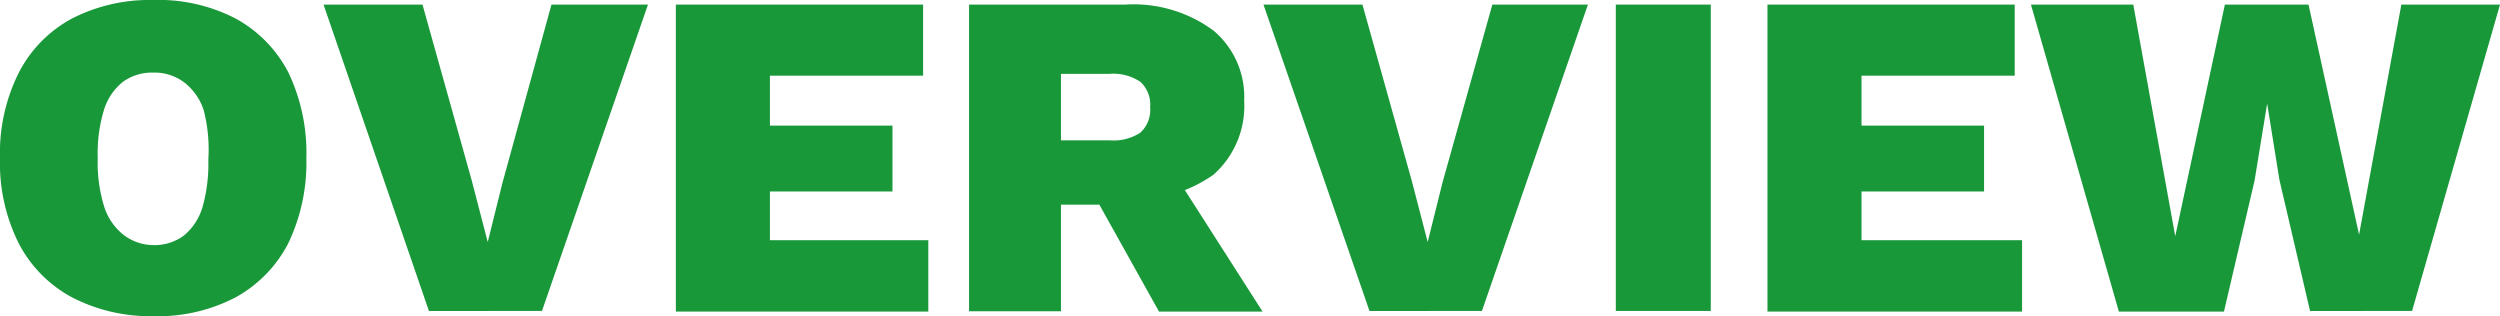
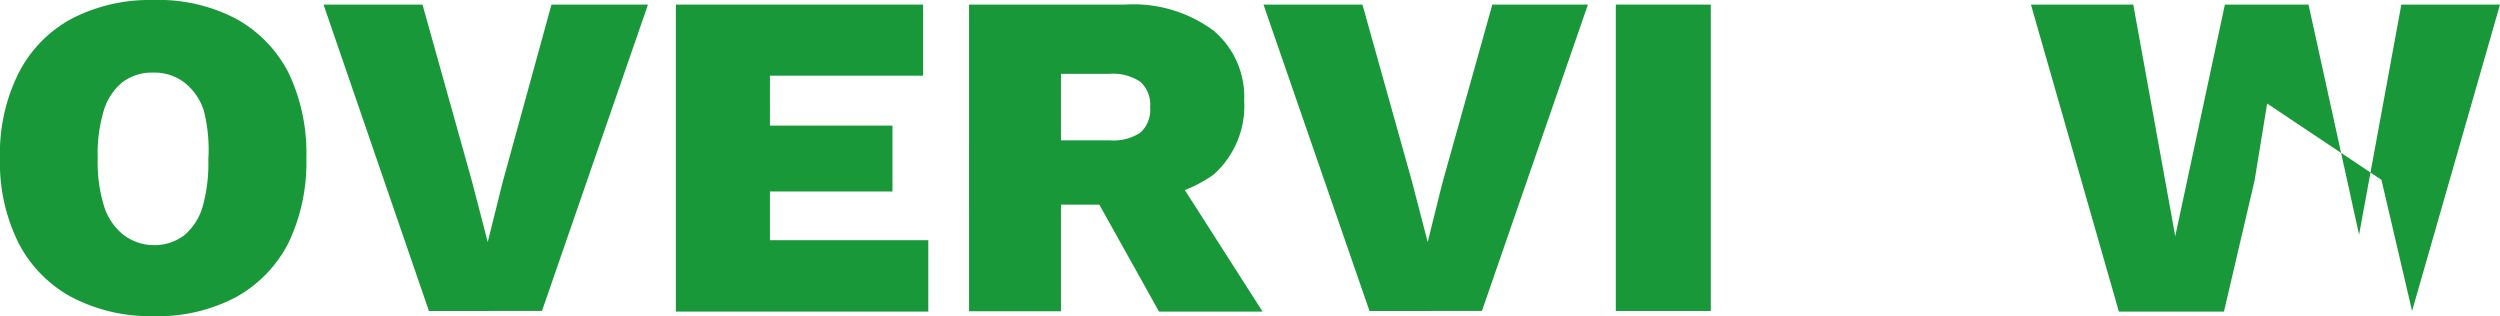
<svg xmlns="http://www.w3.org/2000/svg" viewBox="0 0 81.6 10.32">
  <defs>
    <style>.cls-1{fill:#19983a;}</style>
  </defs>
  <g id="レイヤー_2" data-name="レイヤー 2">
    <g id="レイヤー_2-2" data-name="レイヤー 2">
      <path class="cls-1" d="M5,0A5.47,5.47,0,0,1,7.7.61,4.2,4.2,0,0,1,9.42,2.38,6.1,6.1,0,0,1,10,5.16a6.1,6.1,0,0,1-.59,2.78A4.23,4.23,0,0,1,7.7,9.7,5.47,5.47,0,0,1,5,10.32,5.55,5.55,0,0,1,2.34,9.7,4.19,4.19,0,0,1,.61,7.94,5.85,5.85,0,0,1,0,5.16,5.85,5.85,0,0,1,.61,2.38,4.16,4.16,0,0,1,2.34.61,5.55,5.55,0,0,1,5,0ZM5,2.37a1.61,1.61,0,0,0-1,.31,1.89,1.89,0,0,0-.61.92,4.85,4.85,0,0,0-.2,1.56,4.86,4.86,0,0,0,.2,1.55A1.92,1.92,0,0,0,4,7.64,1.61,1.61,0,0,0,5,8a1.61,1.61,0,0,0,1-.31,1.92,1.92,0,0,0,.61-.93,5.2,5.2,0,0,0,.19-1.55A5.18,5.18,0,0,0,6.65,3.6,1.89,1.89,0,0,0,6,2.68,1.61,1.61,0,0,0,5,2.37Z" />
      <path class="cls-1" d="M21.15.15l-3.46,10H14L10.56.15h3.23L15.4,5.9l.52,2,.48-1.93L18,.15Z" />
      <path class="cls-1" d="M22.06,10.17V.15h8.07V2.47h-5V4.1h4V6.25h-4V7.84h5.17v2.33Z" />
      <path class="cls-1" d="M36.72.15A4.39,4.39,0,0,1,39.61,1a2.82,2.82,0,0,1,1,2.28,3,3,0,0,1-1,2.42,4.49,4.49,0,0,1-2.88.81l-.3.17H34.63v3.48h-3V.15Zm-.5,4.43a1.59,1.59,0,0,0,1-.25,1,1,0,0,0,.32-.83,1,1,0,0,0-.32-.83,1.59,1.59,0,0,0-1-.26H34.63V4.58Zm1.83.65,3.16,4.94H37.83L35.38,5.78Z" />
      <path class="cls-1" d="M51.83.15l-3.46,10H44.7L41.24.15h3.23L46.08,5.9l.52,2,.48-1.93L48.71.15Z" />
      <path class="cls-1" d="M55.84.15v10h-3.1V.15Z" />
-       <path class="cls-1" d="M57.69,10.17V.15h8.07V2.47h-5V4.1h4V6.25h-4V7.84H66v2.33Z" />
-       <path class="cls-1" d="M69.16,10.17,66.29.15h3.34L71,7.71,72.62.15h2.73L77,7.66,78.38.15H81.6l-2.87,10H75.4l-1-4.28L74,3.38h0l-.41,2.51-1,4.28Z" />
+       <path class="cls-1" d="M69.16,10.17,66.29.15h3.34L71,7.71,72.62.15h2.73L77,7.66,78.38.15H81.6l-2.87,10l-1-4.28L74,3.38h0l-.41,2.51-1,4.28Z" />
    </g>
  </g>
</svg>